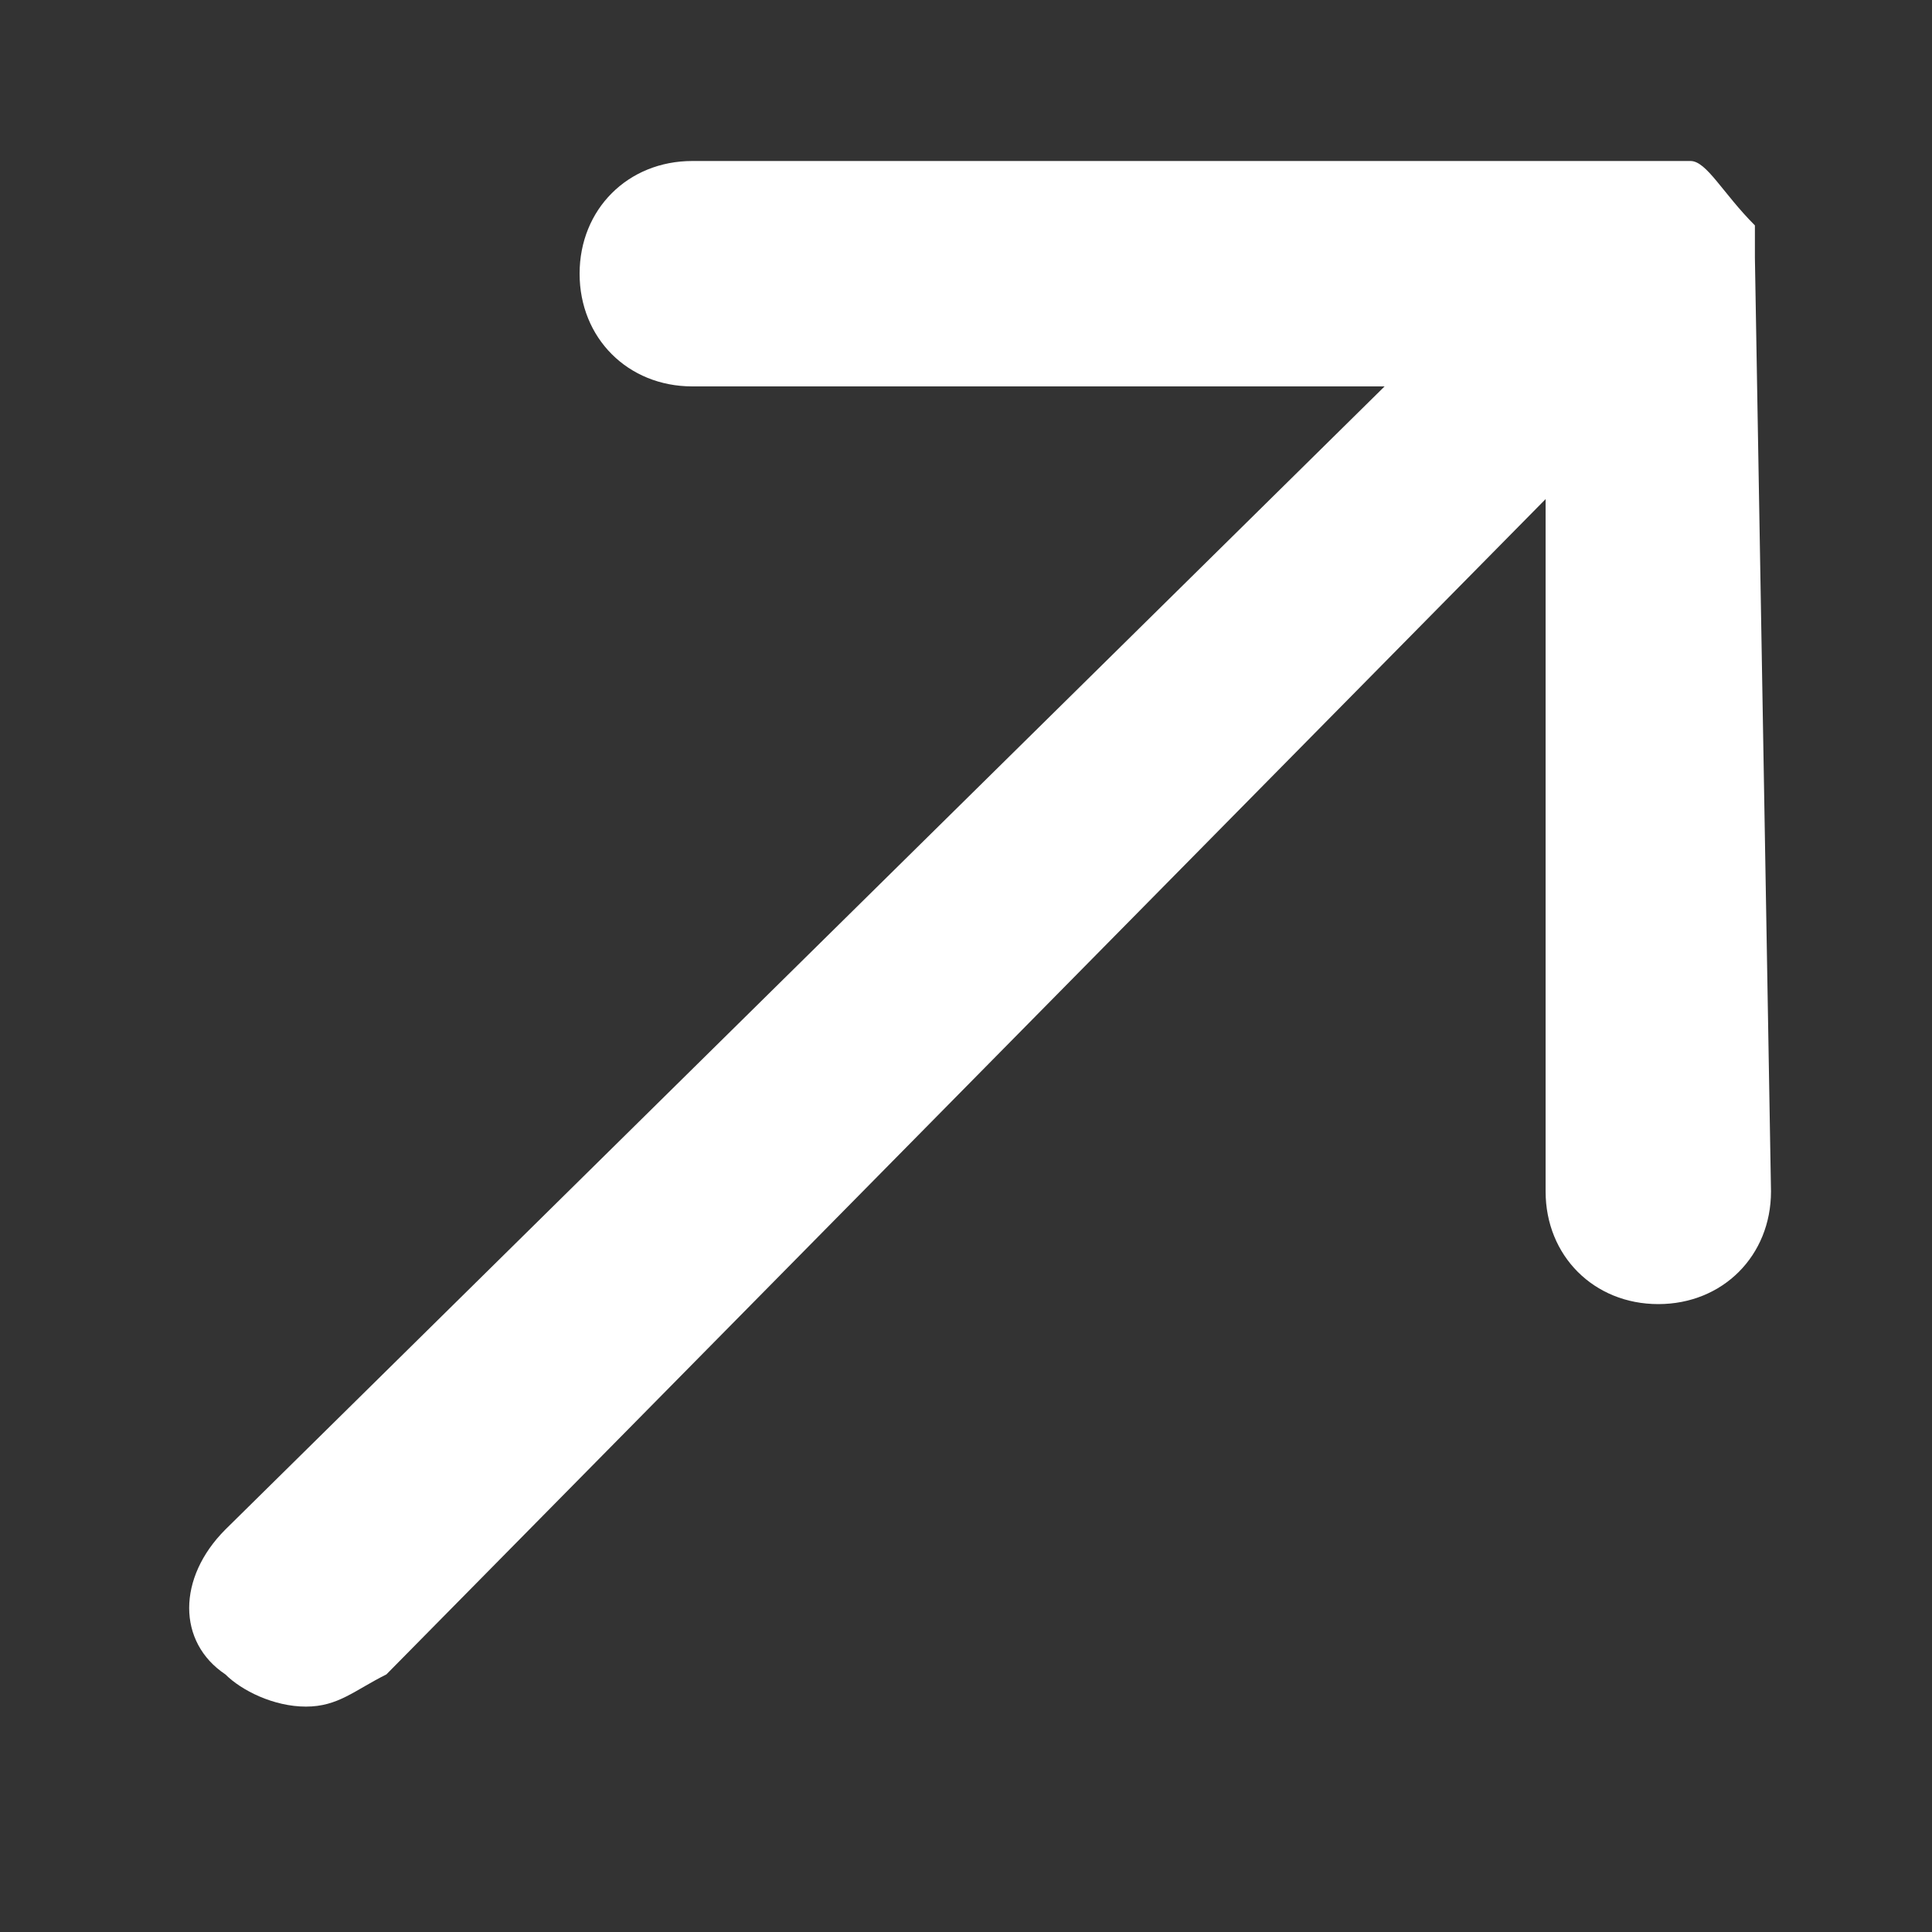
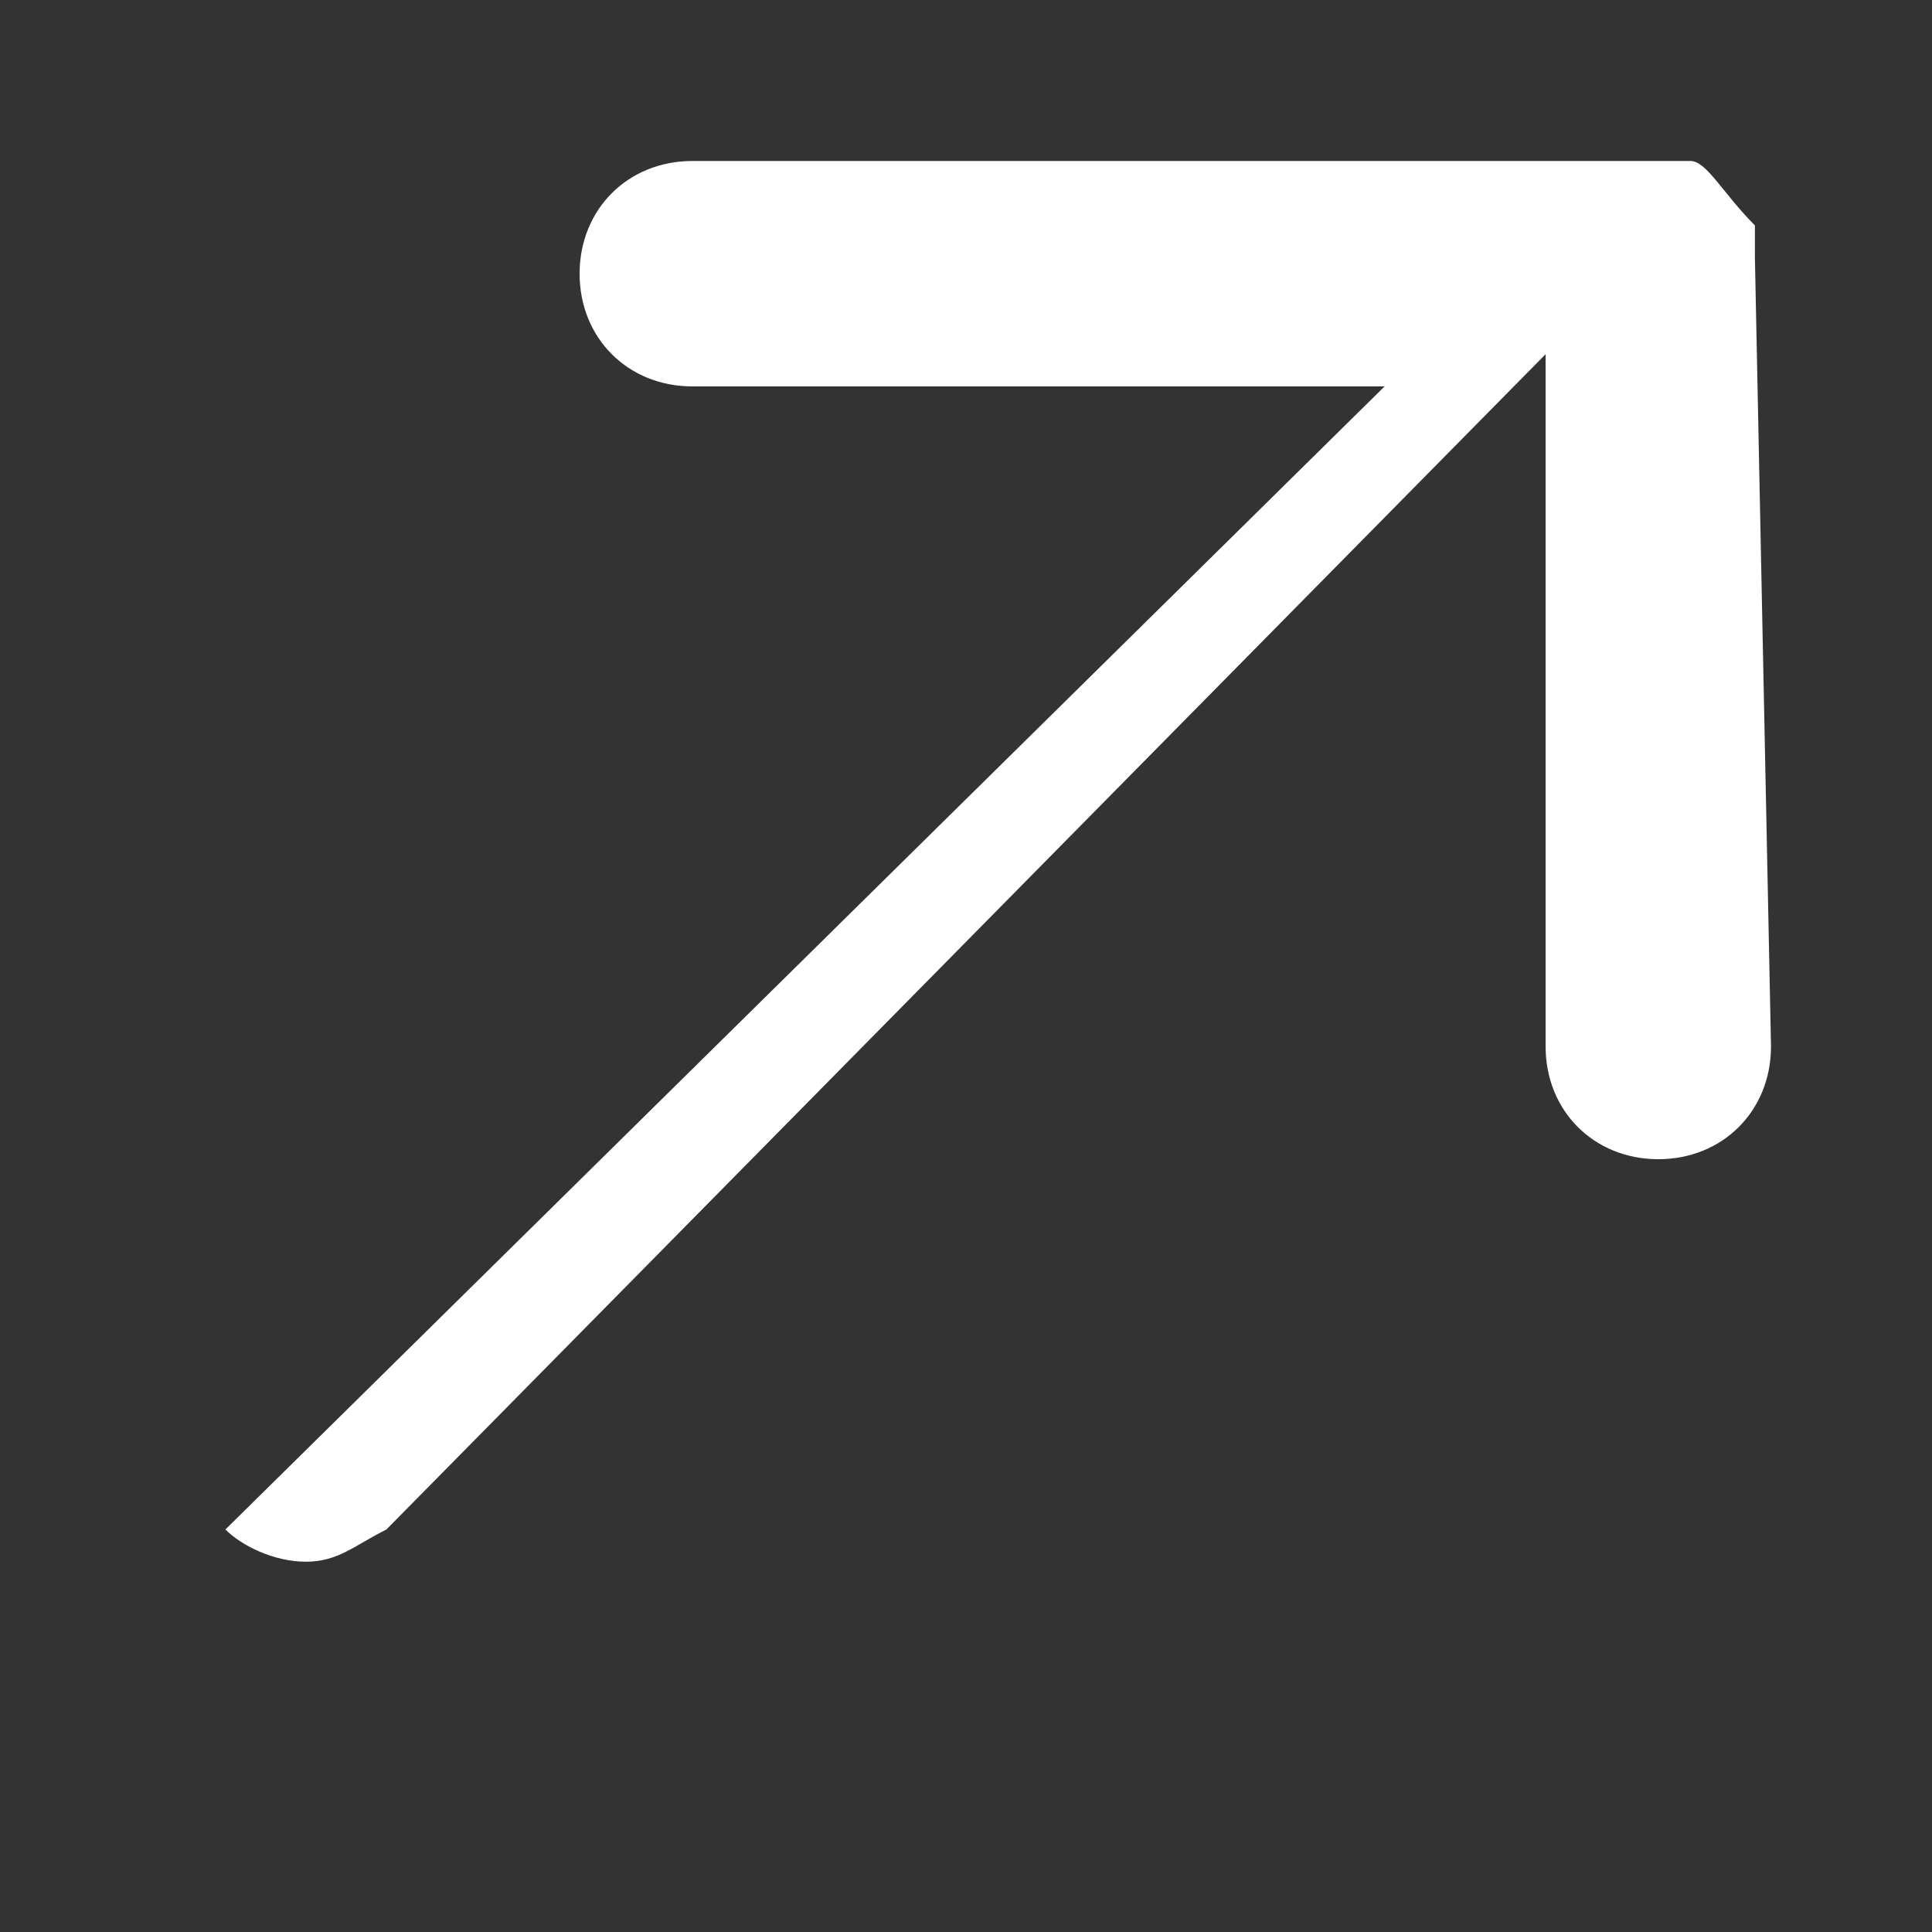
<svg xmlns="http://www.w3.org/2000/svg" version="1.1" id="レイヤー_1" x="0px" y="0px" width="12px" height="12px" viewBox="0 0 12 12" style="enable-background:new 0 0 12 12;" xml:space="preserve">
  <rect x="0" y="0" width="12" height="12" fill="#333333" stroke="none" />
  <style type="text/css">
	.st0{fill:#FFFFFF;}
</style>
  <g>
    <g>
-       <path class="st0" d="M10.9,1.6c0-0.1,0-0.1,0-0.2C10.7,1.2,10.6,1,10.5,1c0,0-0.1,0-0.1,0c0,0-0.1,0-0.1,0H4.3    c-0.4,0-0.7,0.3-0.7,0.7c0,0.4,0.3,0.7,0.7,0.7h4.3L1.4,9.5c-0.3,0.3-0.3,0.7,0,0.9c0.1,0.1,0.3,0.2,0.5,0.2    c0.2,0,0.3-0.1,0.5-0.2l7.2-7.3v4.3c0,0.4,0.3,0.7,0.7,0.7c0.4,0,0.7-0.3,0.7-0.7L10.9,1.6C10.9,1.6,10.9,1.6,10.9,1.6z" />
+       <path class="st0" d="M10.9,1.6c0-0.1,0-0.1,0-0.2C10.7,1.2,10.6,1,10.5,1c0,0-0.1,0-0.1,0c0,0-0.1,0-0.1,0H4.3    c-0.4,0-0.7,0.3-0.7,0.7c0,0.4,0.3,0.7,0.7,0.7h4.3L1.4,9.5c0.1,0.1,0.3,0.2,0.5,0.2    c0.2,0,0.3-0.1,0.5-0.2l7.2-7.3v4.3c0,0.4,0.3,0.7,0.7,0.7c0.4,0,0.7-0.3,0.7-0.7L10.9,1.6C10.9,1.6,10.9,1.6,10.9,1.6z" />
    </g>
  </g>
</svg>